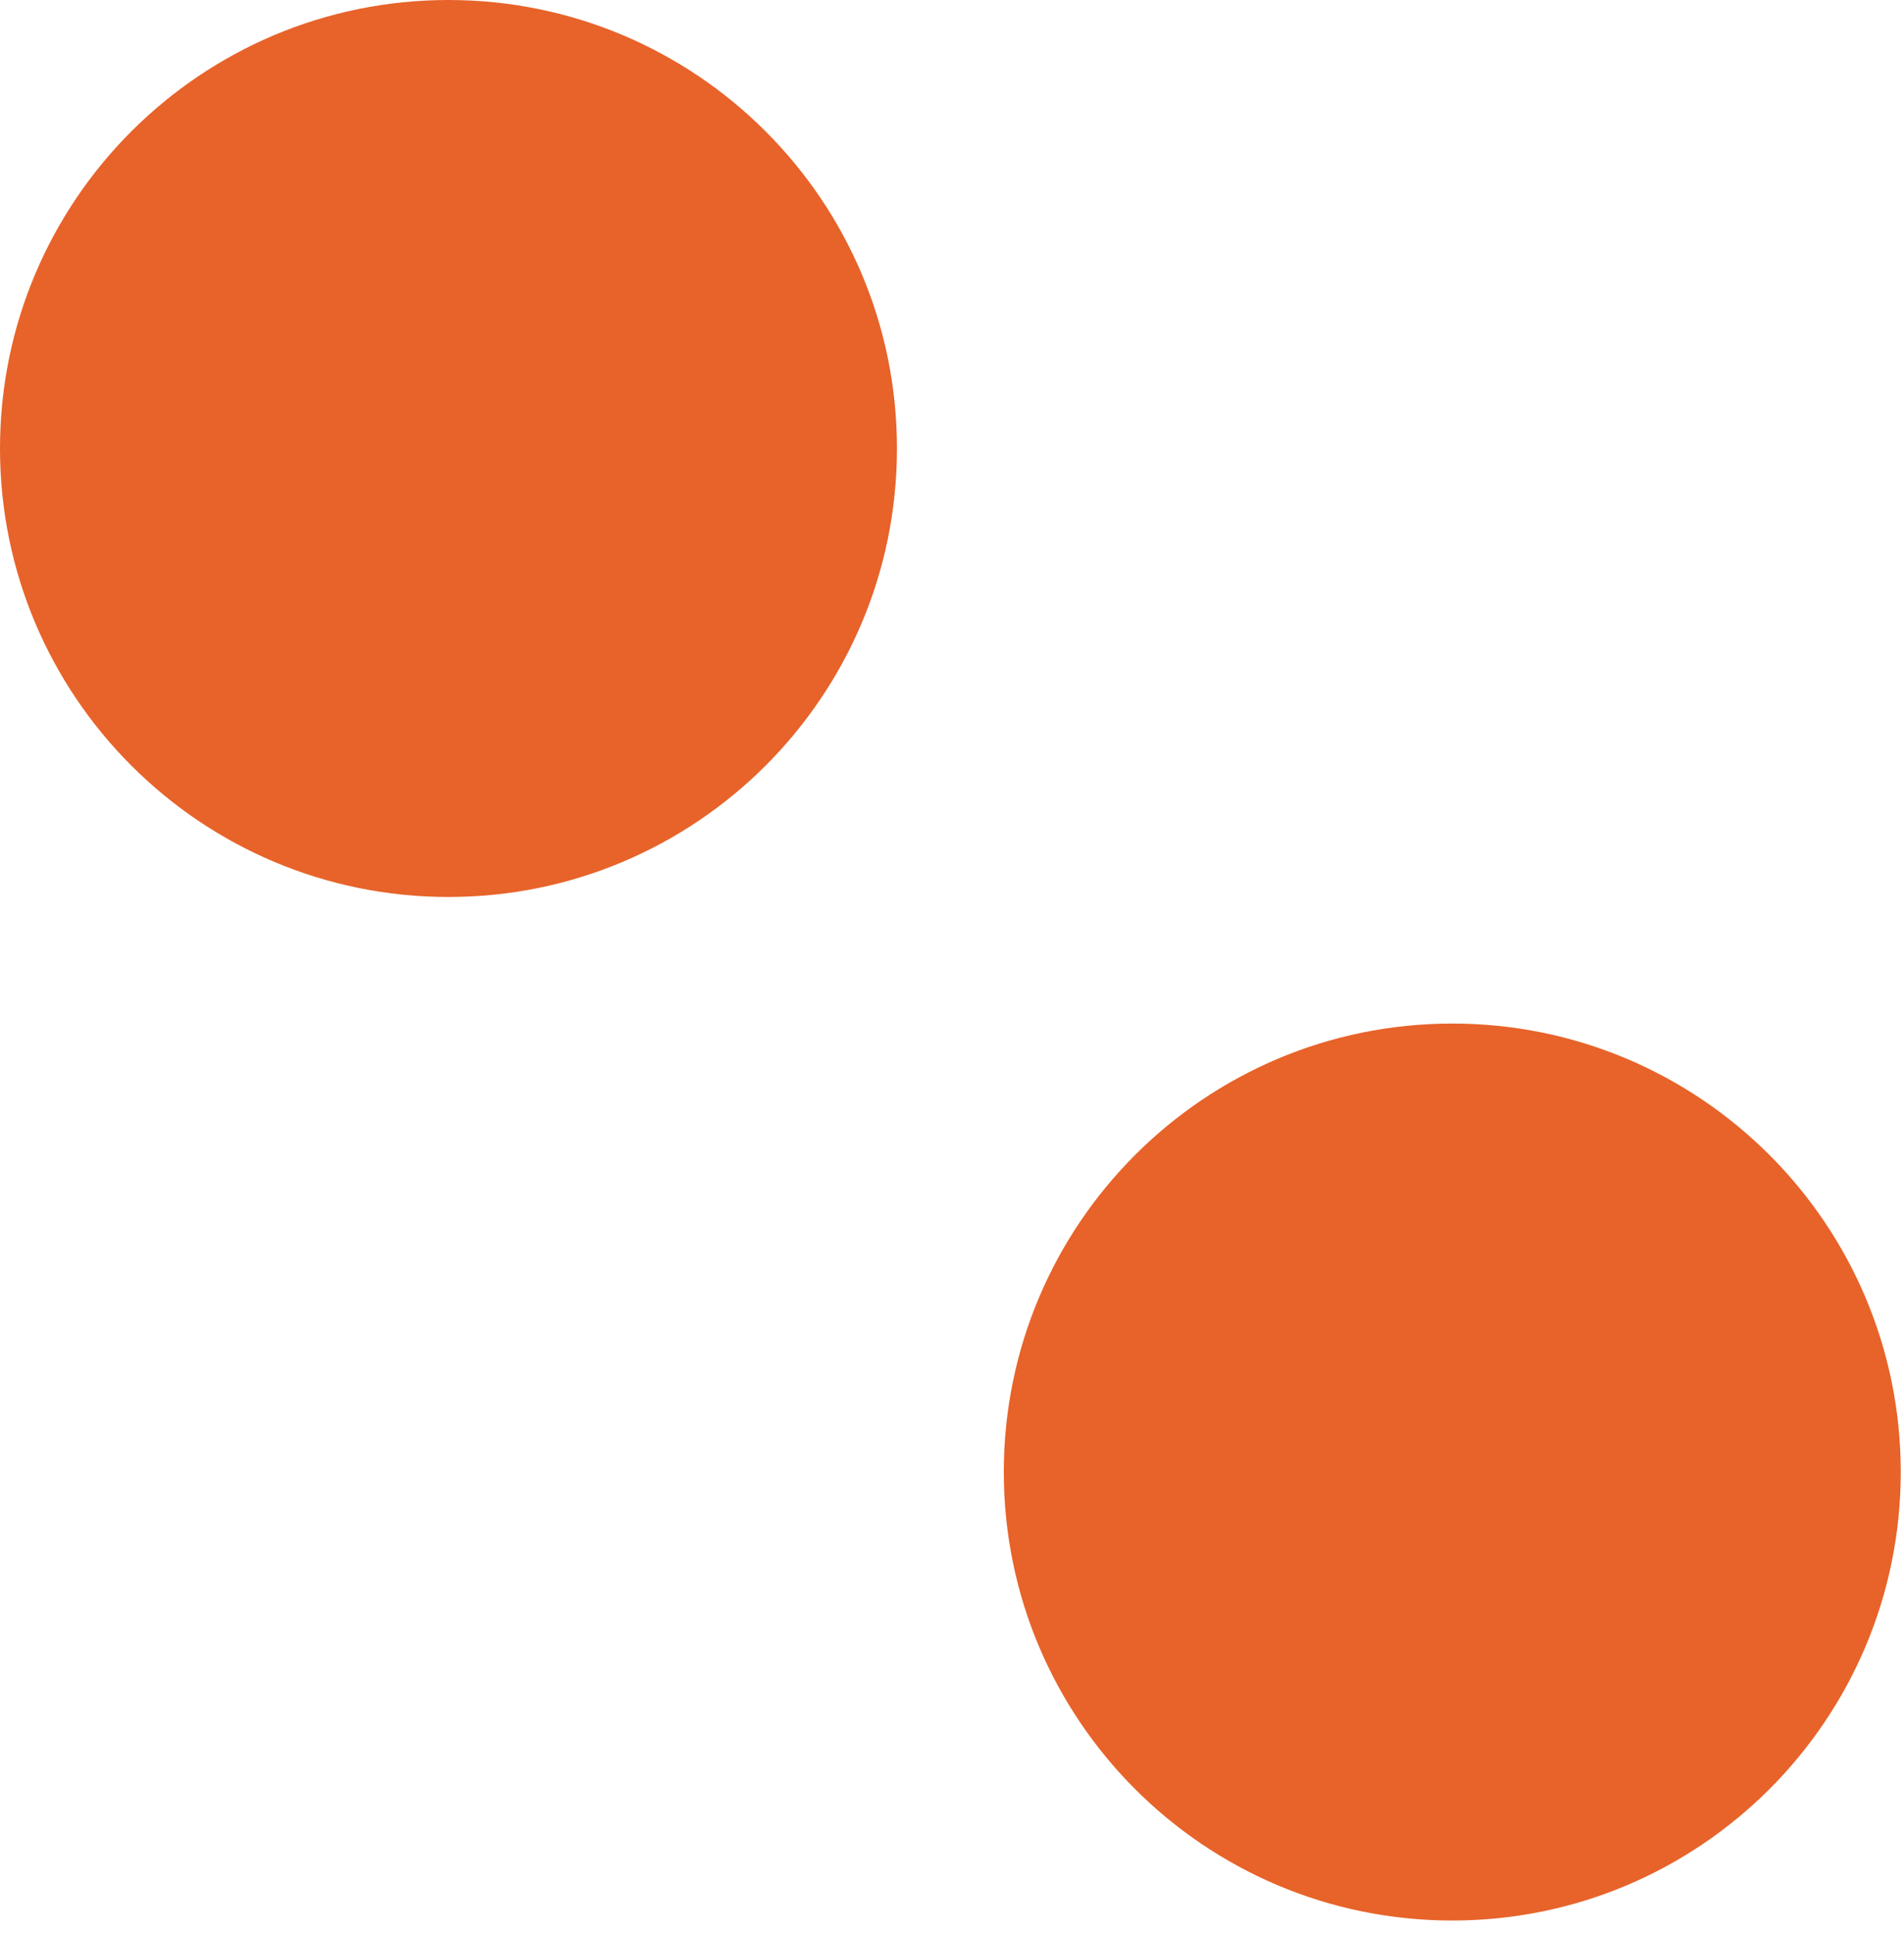
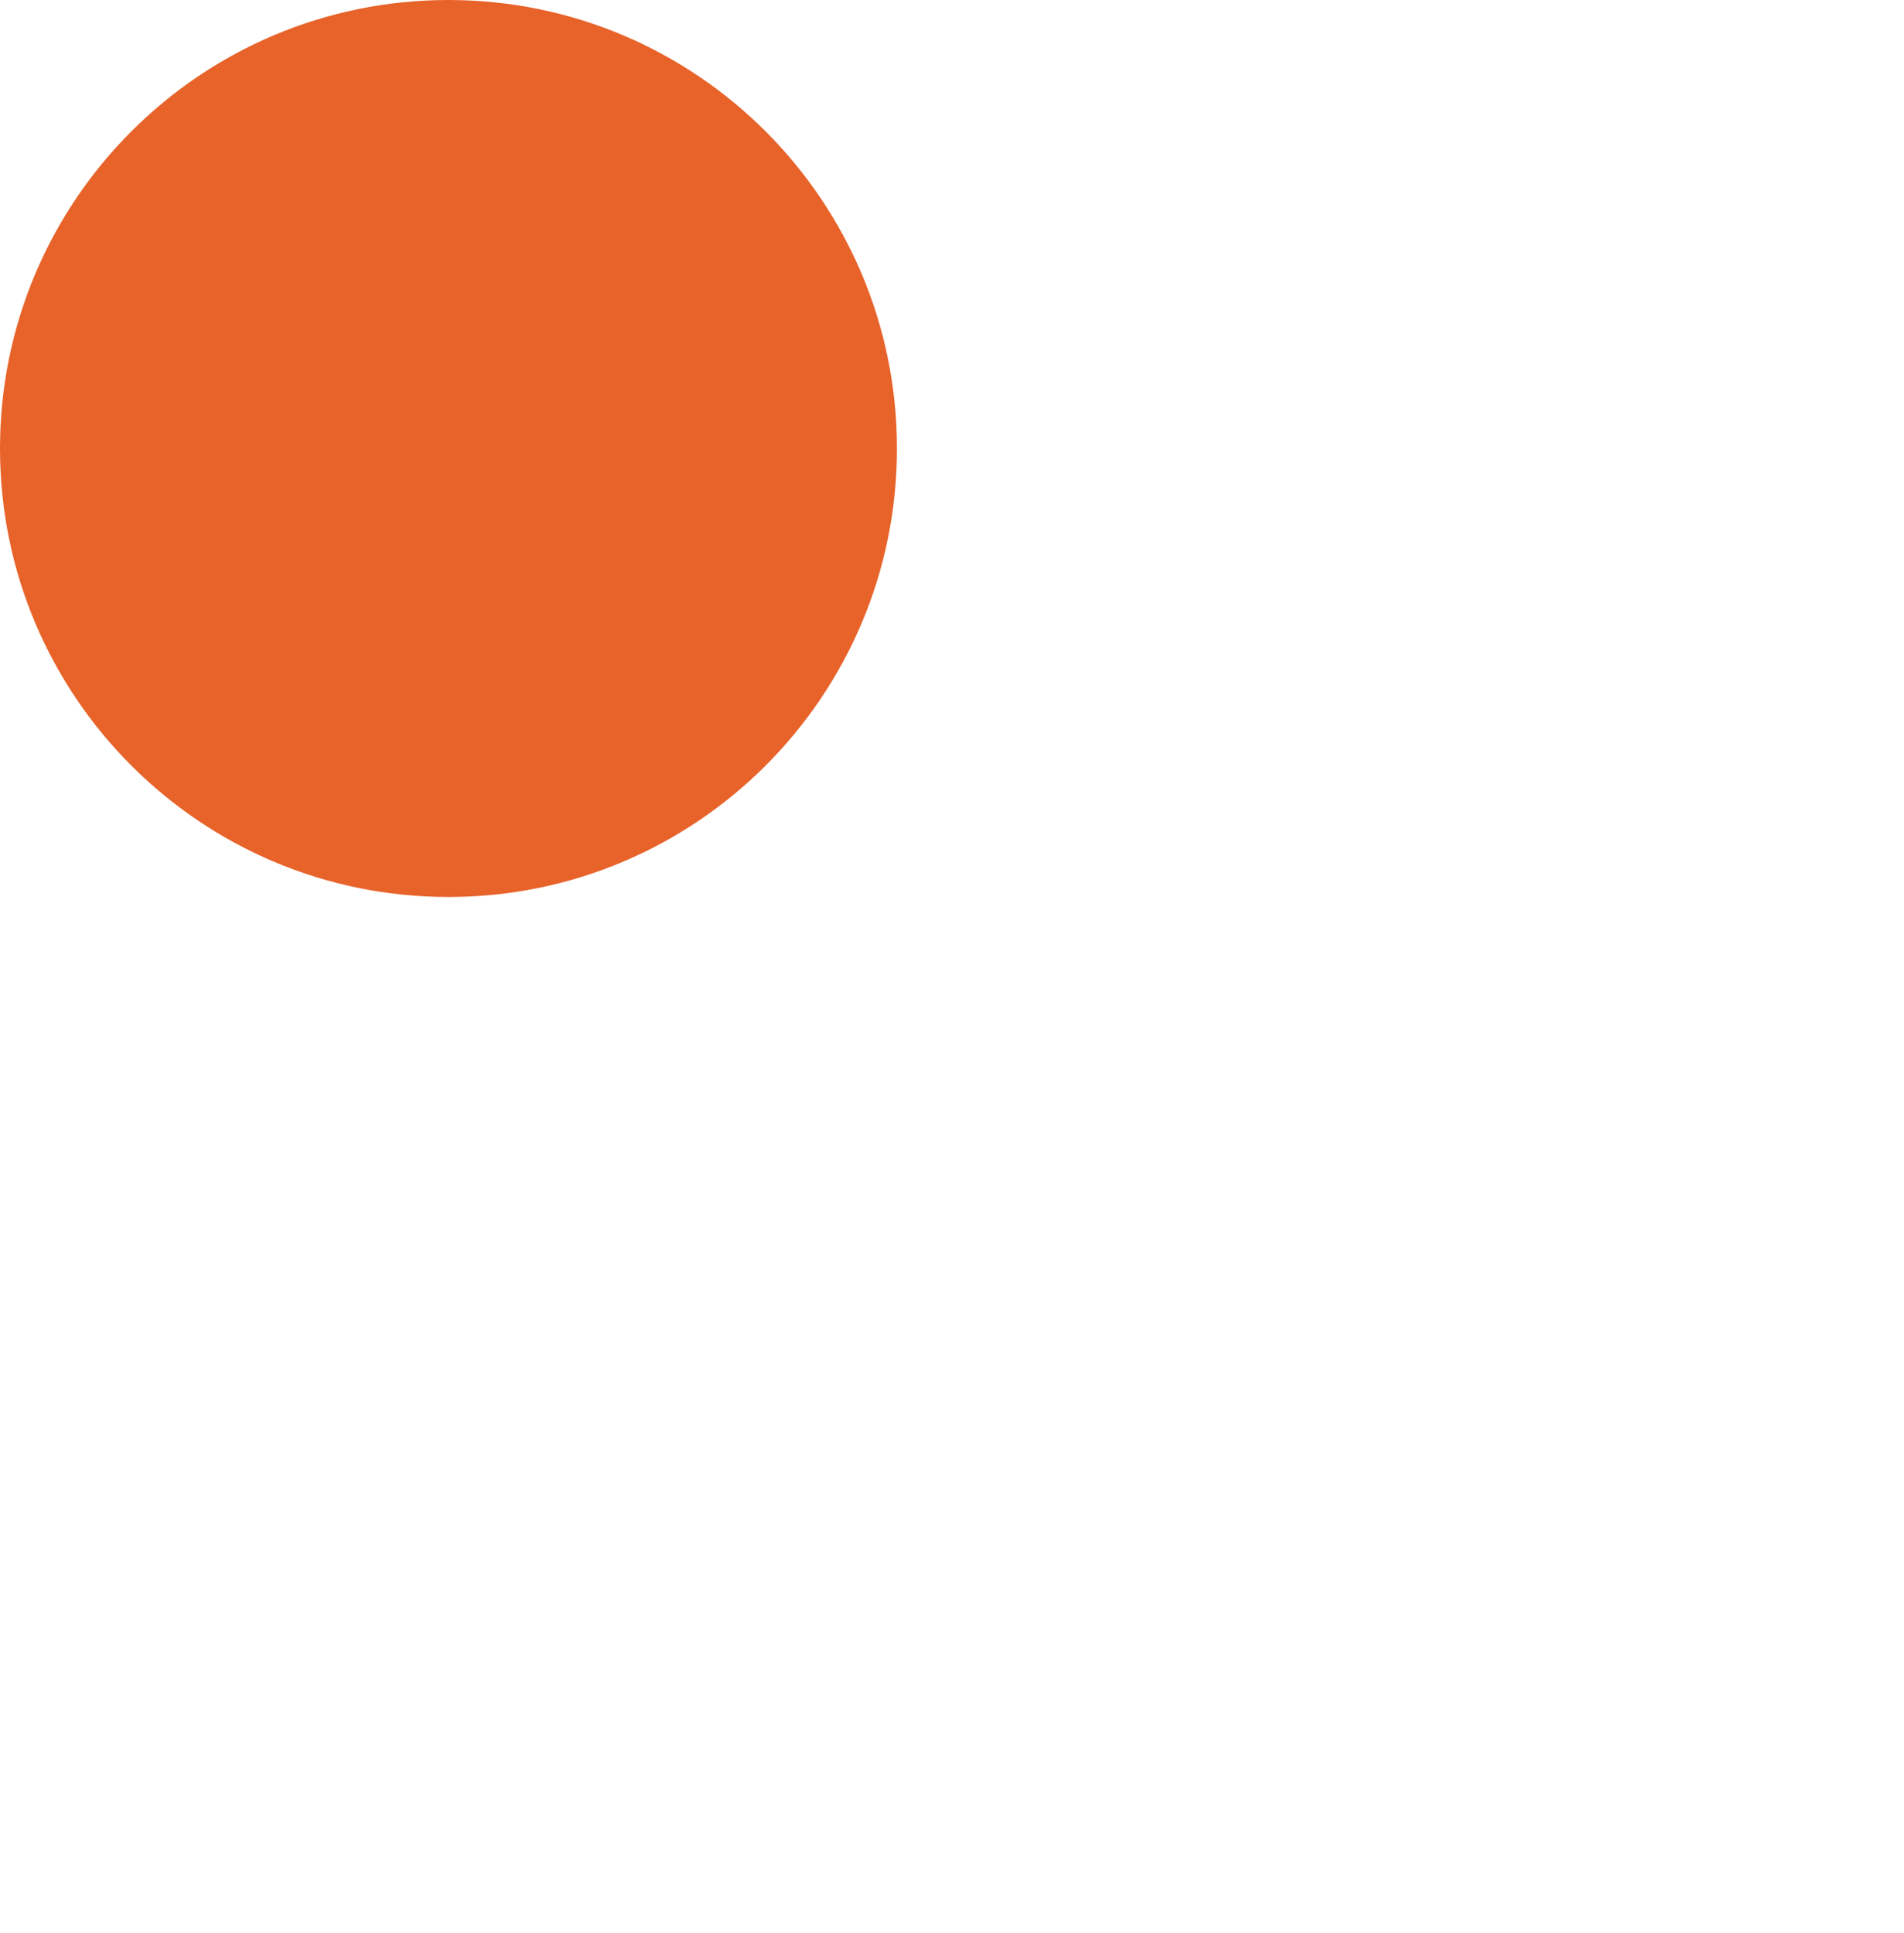
<svg xmlns="http://www.w3.org/2000/svg" width="133" height="135" viewBox="0 0 133 135" fill="none">
-   <path d="M101.445 134.15C118.747 134.15 132.773 120.125 132.773 102.823C132.773 85.521 118.747 71.496 101.445 71.496C84.144 71.496 70.118 85.521 70.118 102.823C70.118 120.125 84.144 134.15 101.445 134.15Z" fill="#E7632A" />
-   <path d="M31.327 62.655C48.629 62.655 62.655 48.629 62.655 31.327C62.655 14.026 48.629 0 31.327 0C14.026 0 0 14.026 0 31.327C0 48.629 14.026 62.655 31.327 62.655Z" fill="#E7632A" />
+   <path d="M31.327 62.655C48.629 62.655 62.655 48.629 62.655 31.327C62.655 14.026 48.629 0 31.327 0C14.026 0 0 14.026 0 31.327C0 48.629 14.026 62.655 31.327 62.655" fill="#E7632A" />
</svg>